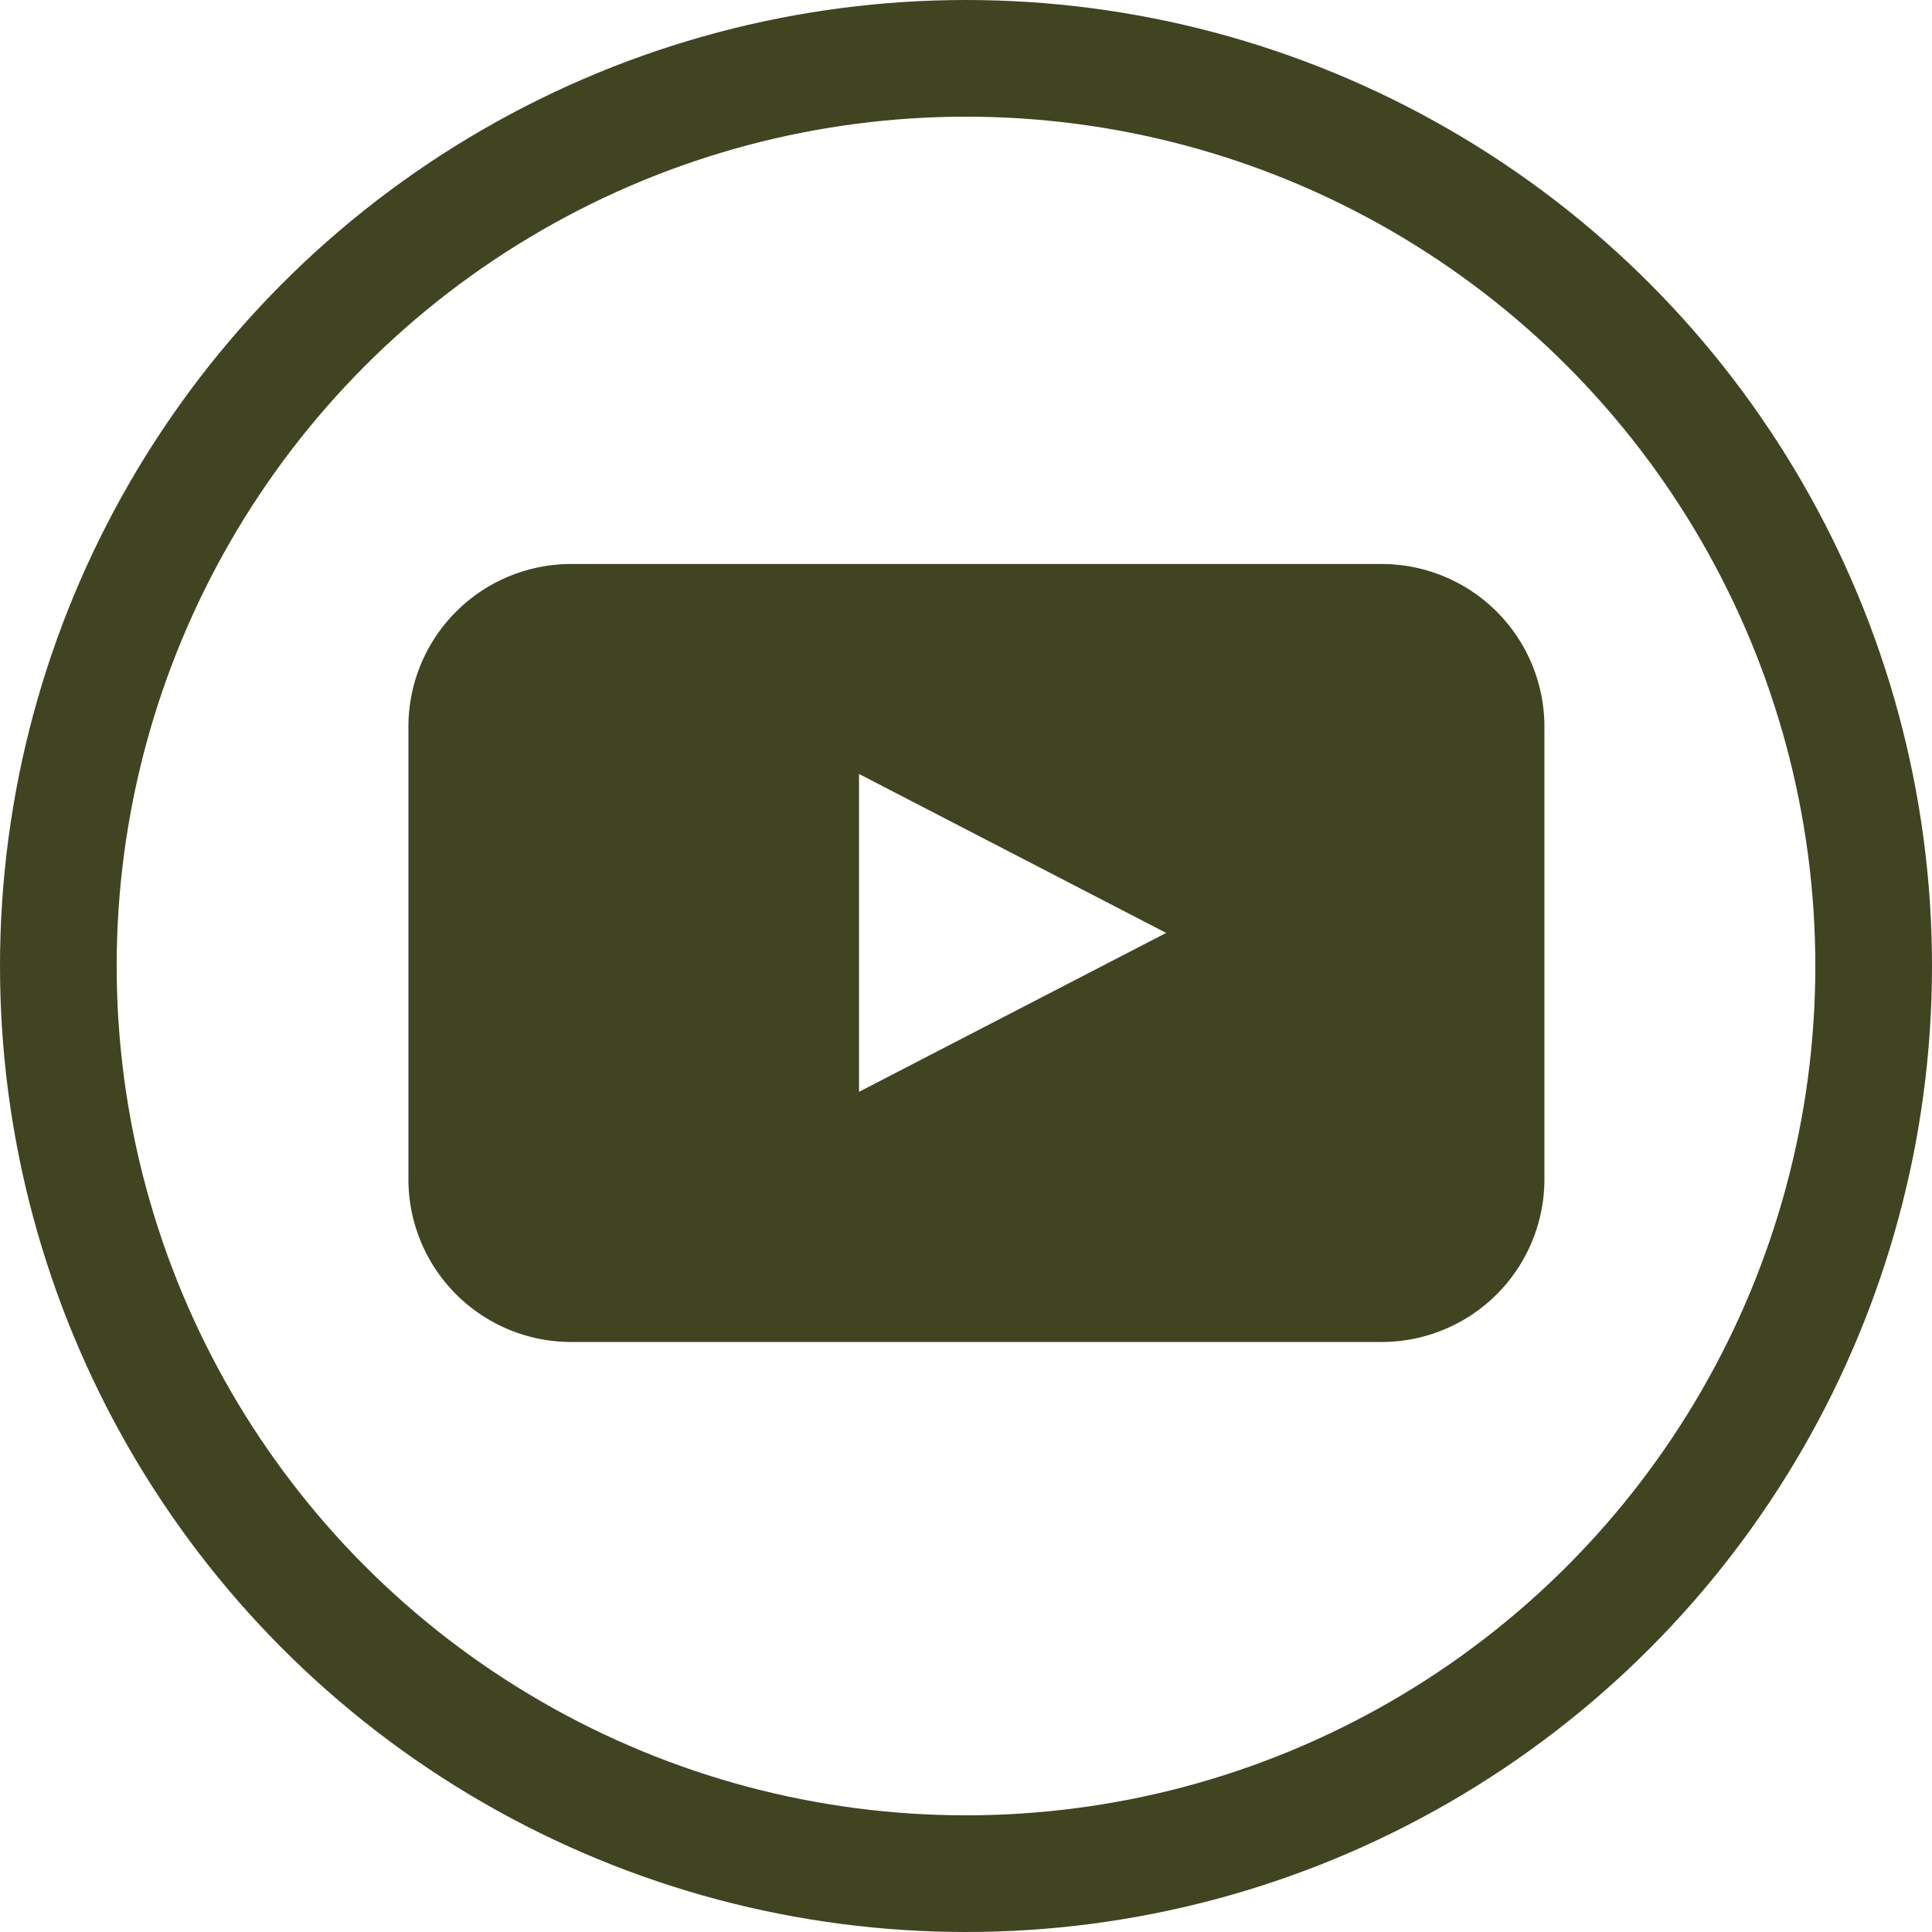
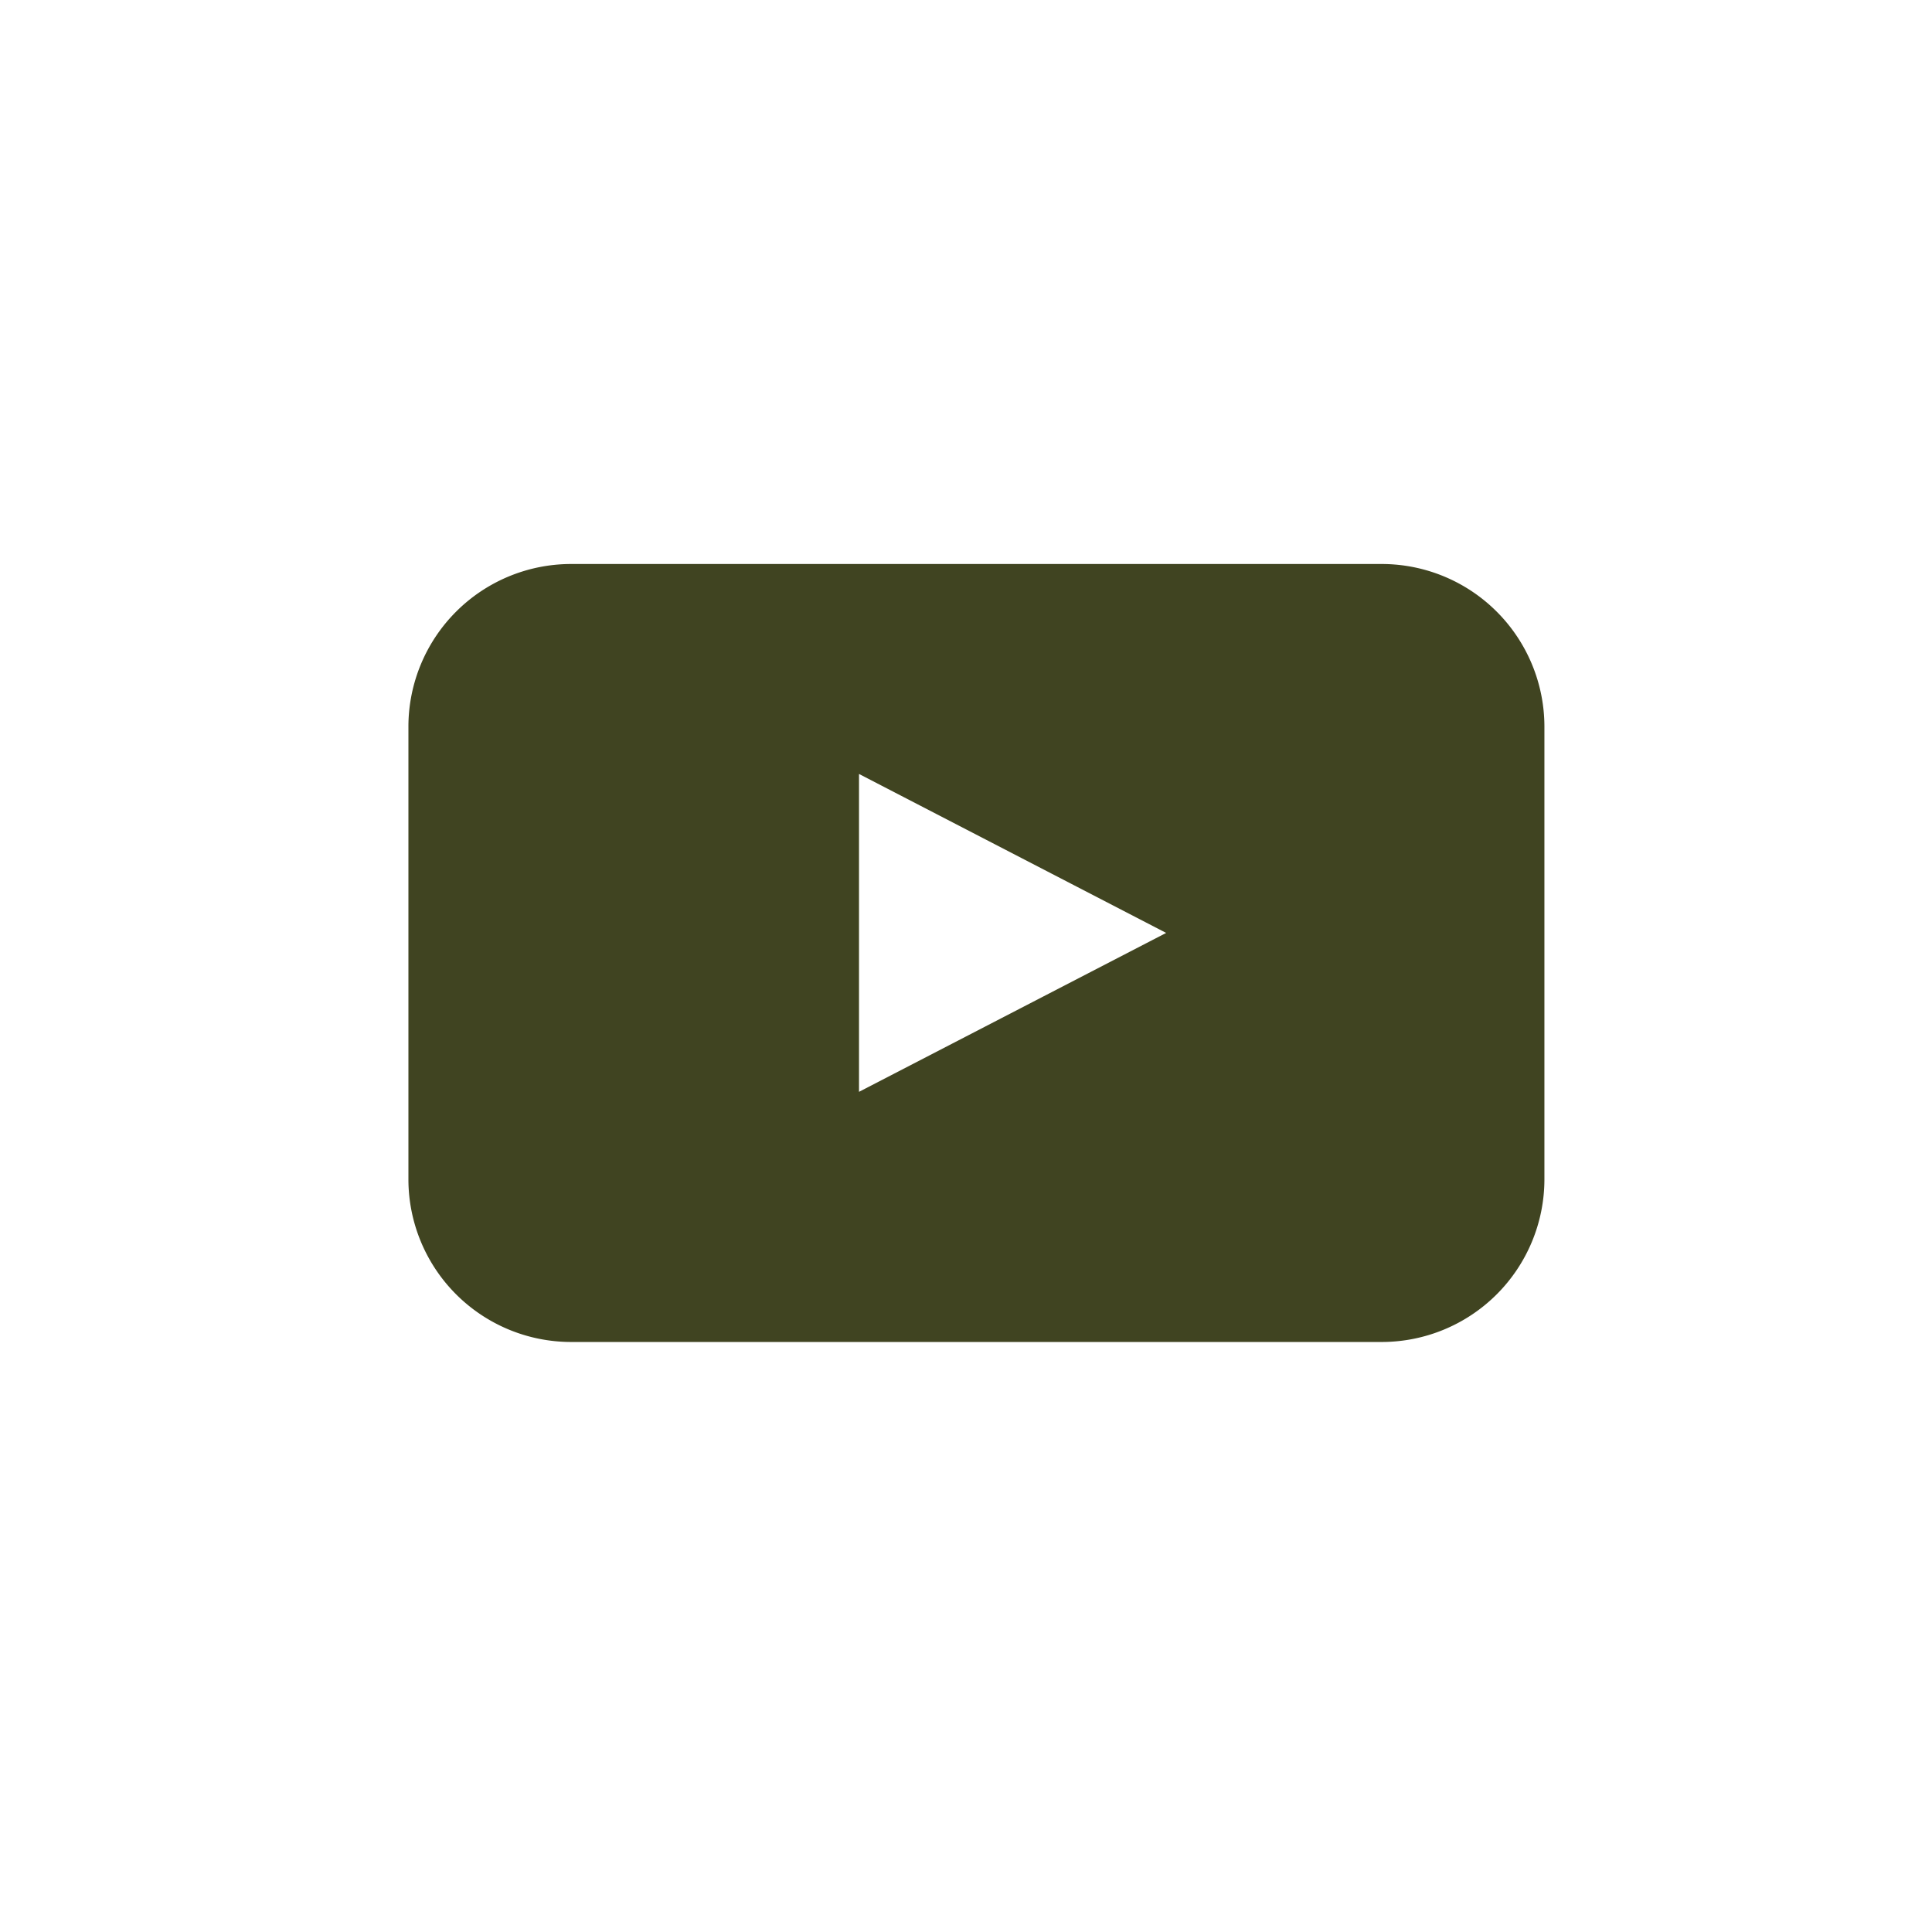
<svg xmlns="http://www.w3.org/2000/svg" width="33.118" height="33.118" viewBox="0 0 33.118 33.118">
  <g id="Youtube-Icon" transform="translate(1 1)">
-     <ellipse id="Ellipse_6" data-name="Ellipse 6" cx="15.559" cy="15.559" rx="15.559" ry="15.559" fill="none" stroke="#404421" stroke-miterlimit="10" stroke-width="2" />
    <path id="Youtube-Icon-2" data-name="Youtube-Icon" d="M304.03-145.462a2.79,2.79,0,0,1-2.782,2.782H287.339a2.79,2.79,0,0,1-2.782-2.782v-7.773a2.79,2.79,0,0,1,2.782-2.781h13.909a2.79,2.79,0,0,1,2.782,2.781Zm-11.749-1.506,5.265-2.724-5.265-2.725Z" transform="translate(-278.556 164.684)" fill="#404421" />
  </g>
</svg>